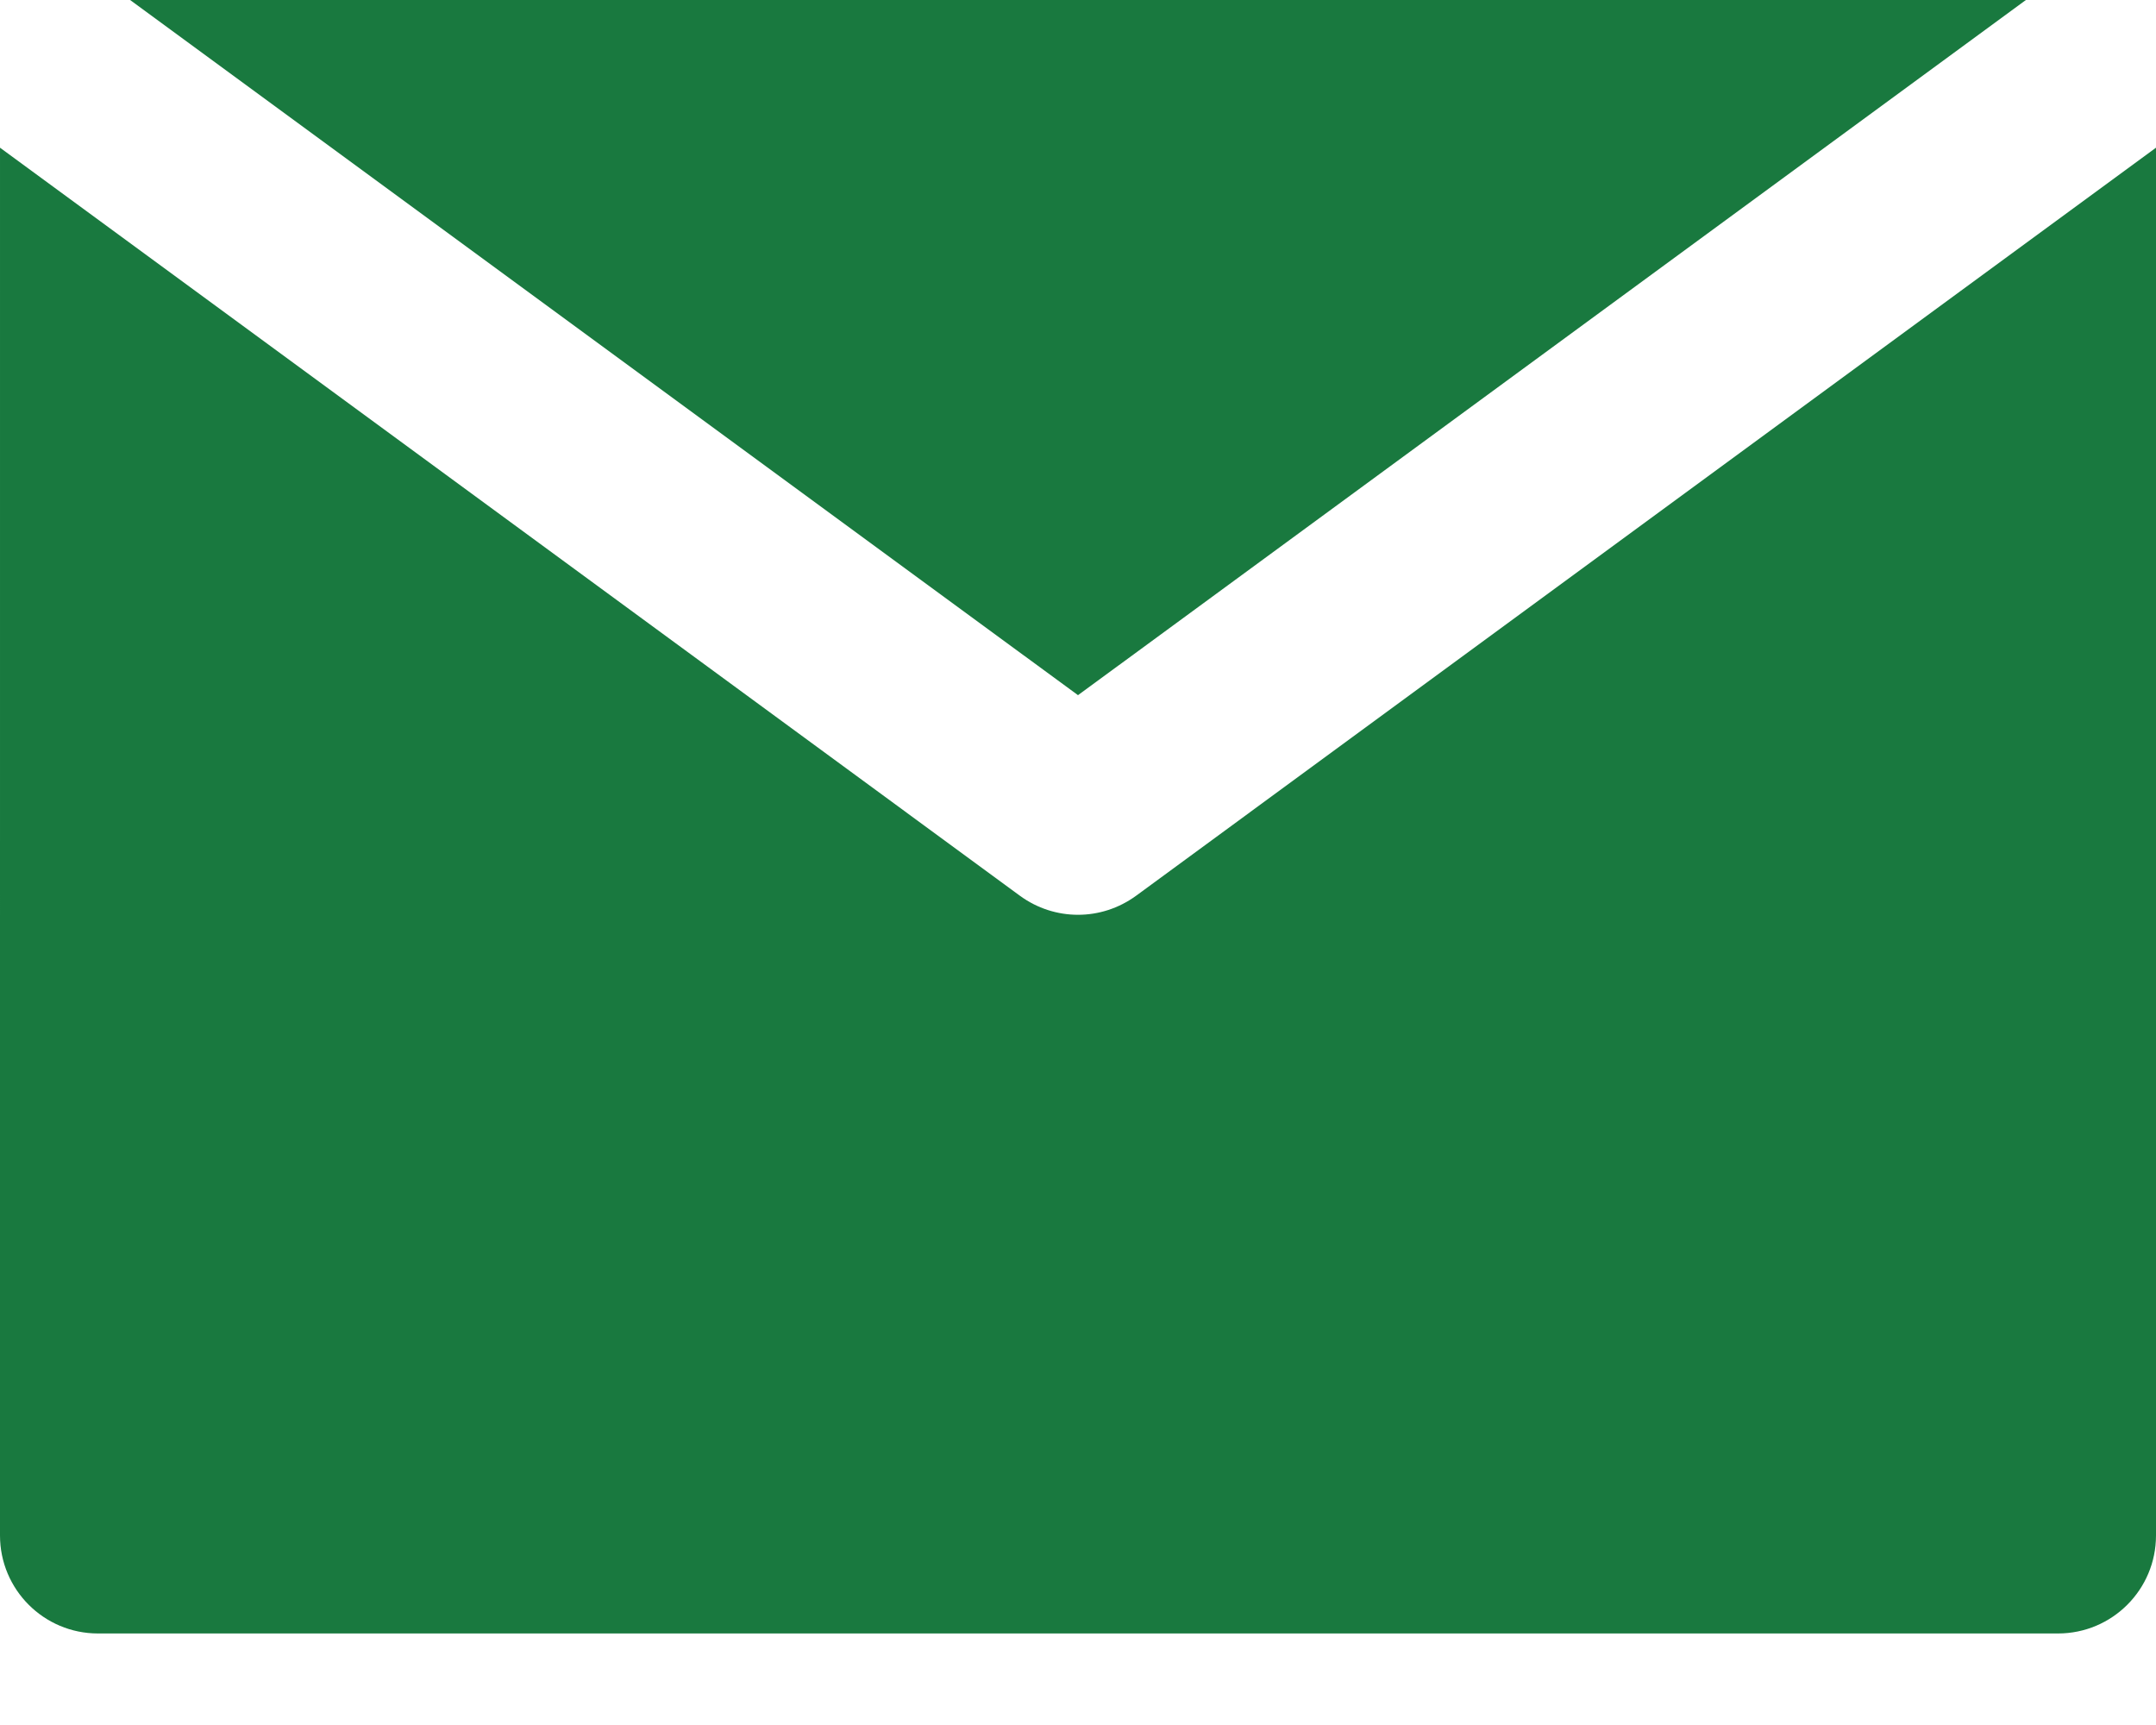
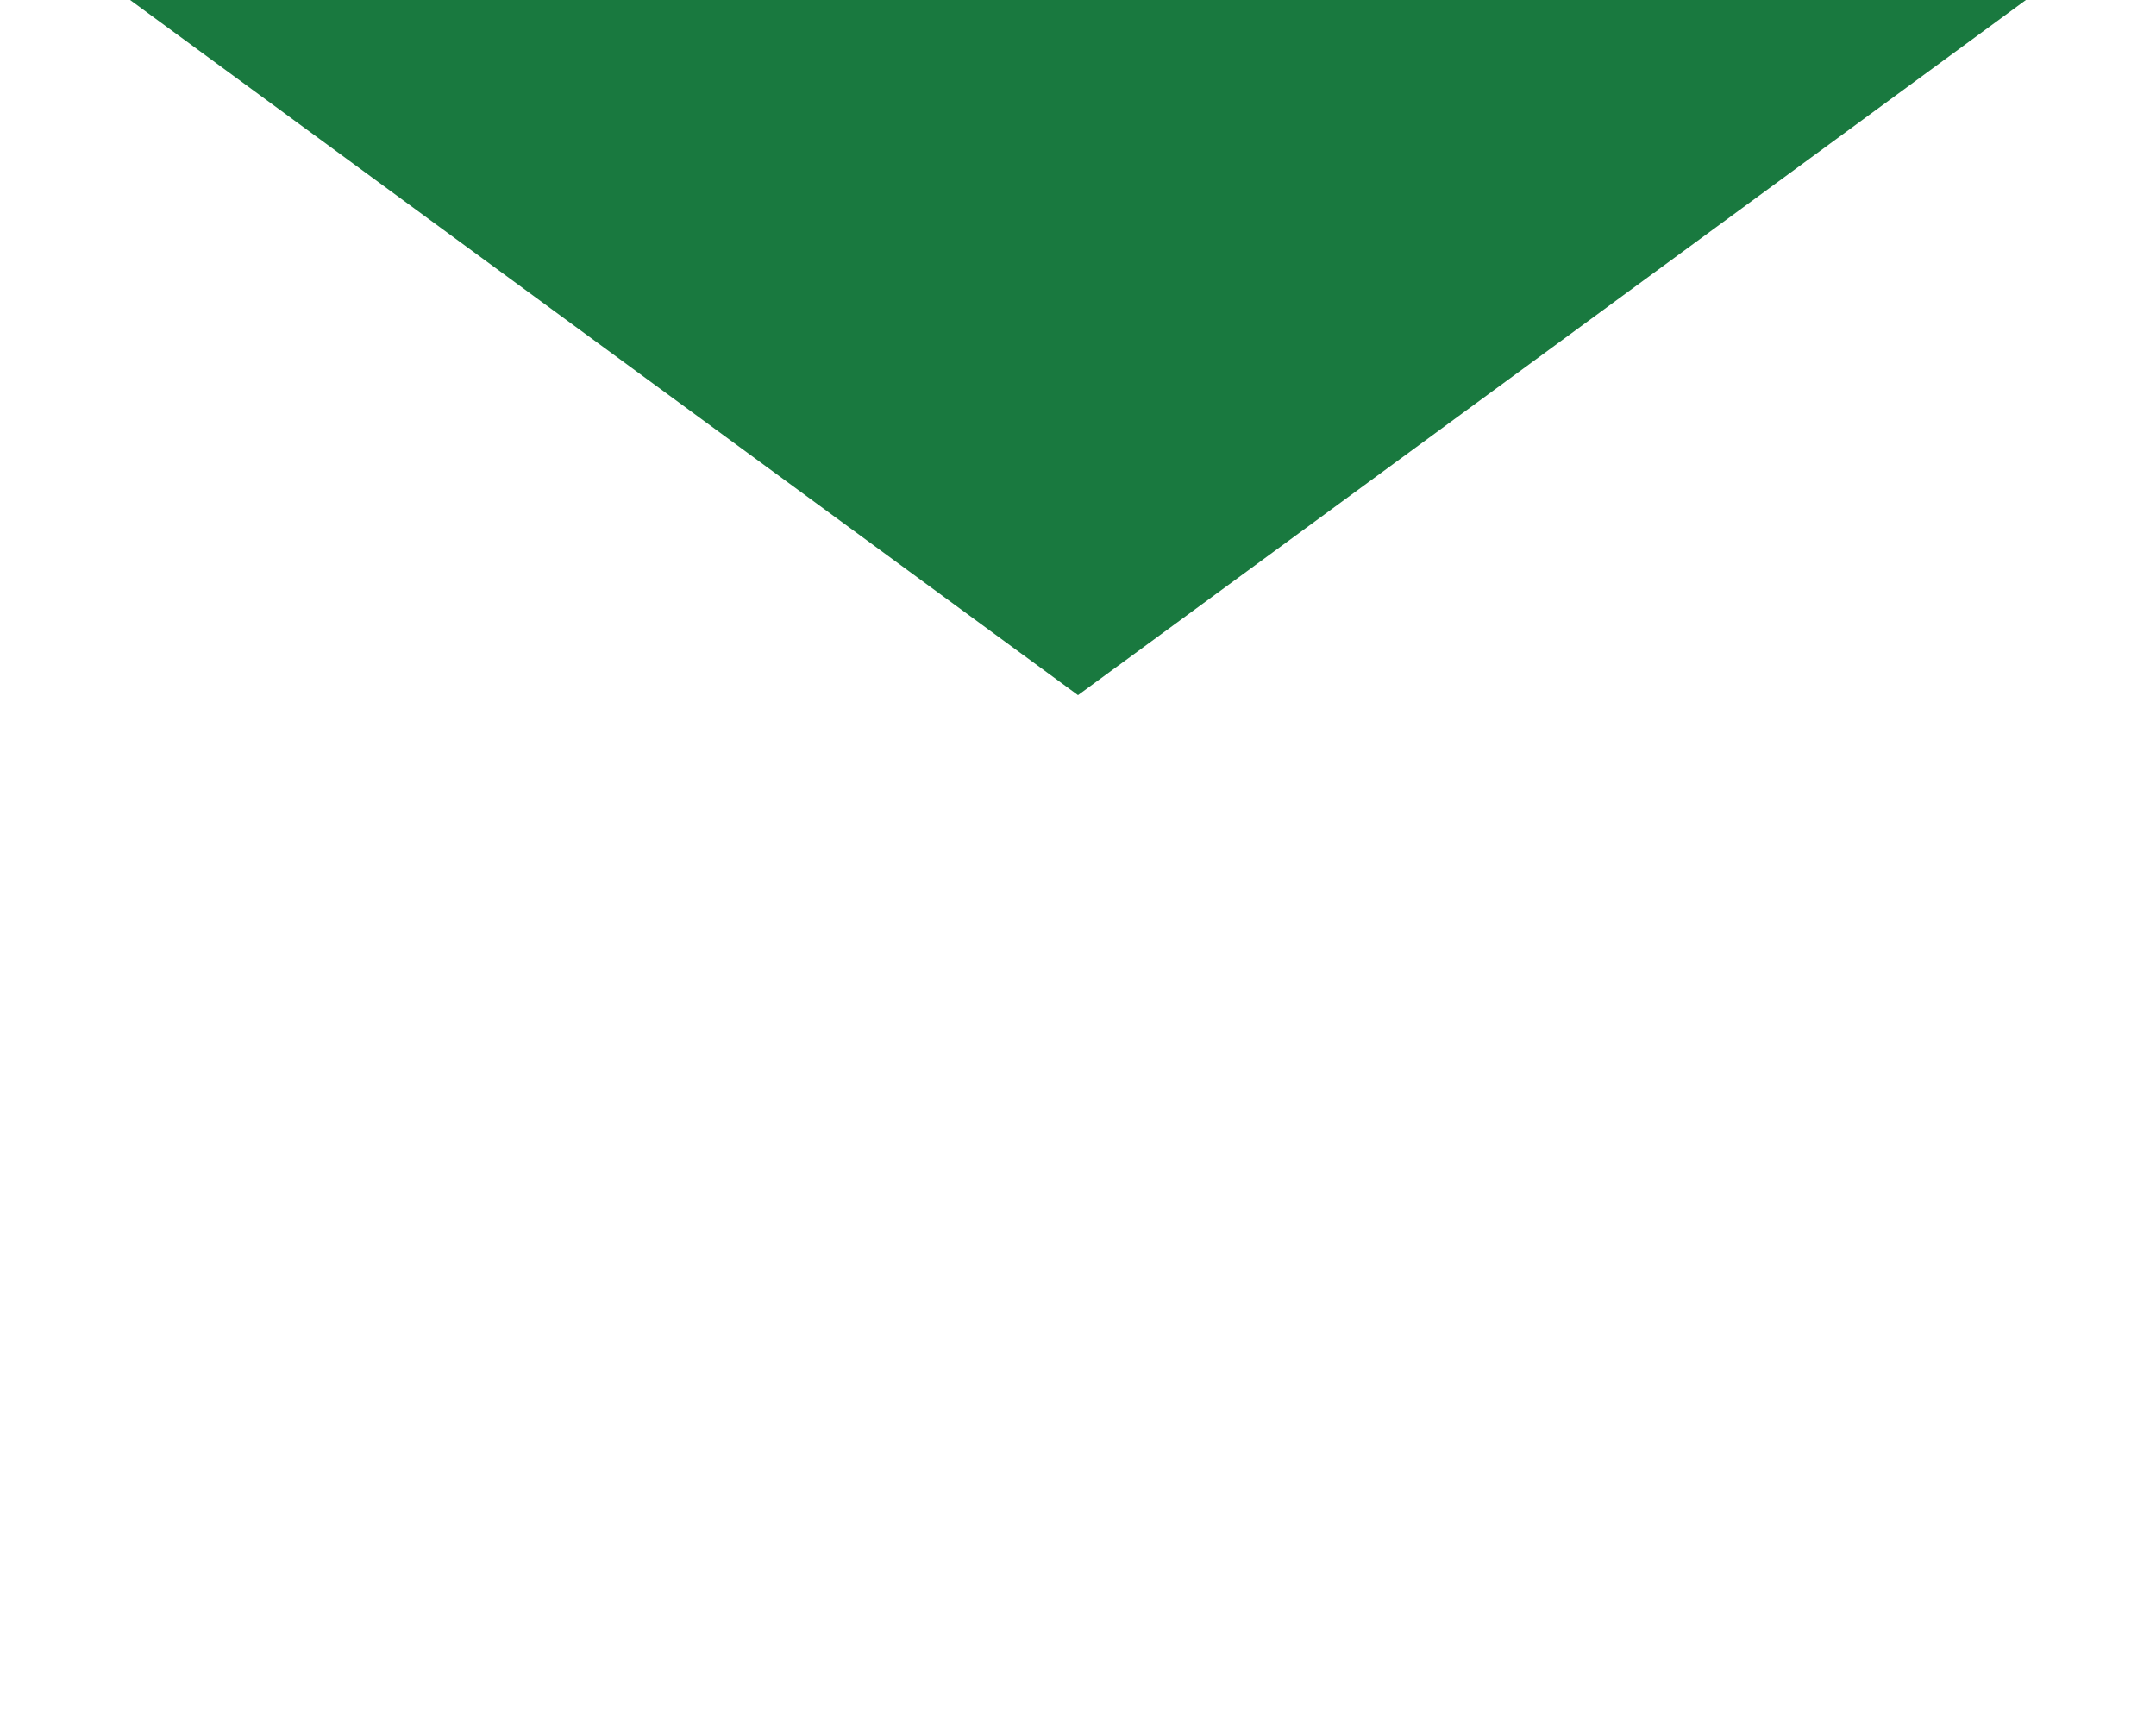
<svg xmlns="http://www.w3.org/2000/svg" width="20" height="16" viewBox="0 0 20 16" fill="none">
-   <path d="M10.538 8.309C10.377 8.426 10.189 8.485 10 8.485C9.811 8.485 9.622 8.426 9.462 8.309L1.818 2.703L6.06059e-05 1.37L0 14.242C6.06059e-05 14.744 0.407 15.151 0.909 15.151L19.091 15.151C19.593 15.151 20 14.744 20 14.242V1.37L18.182 2.703L10.538 8.309Z" fill="#19793F" />
  <path d="M10 6.448L18.793 6.05726e-05L1.207 0L10 6.448Z" fill="#19793F" />
</svg>